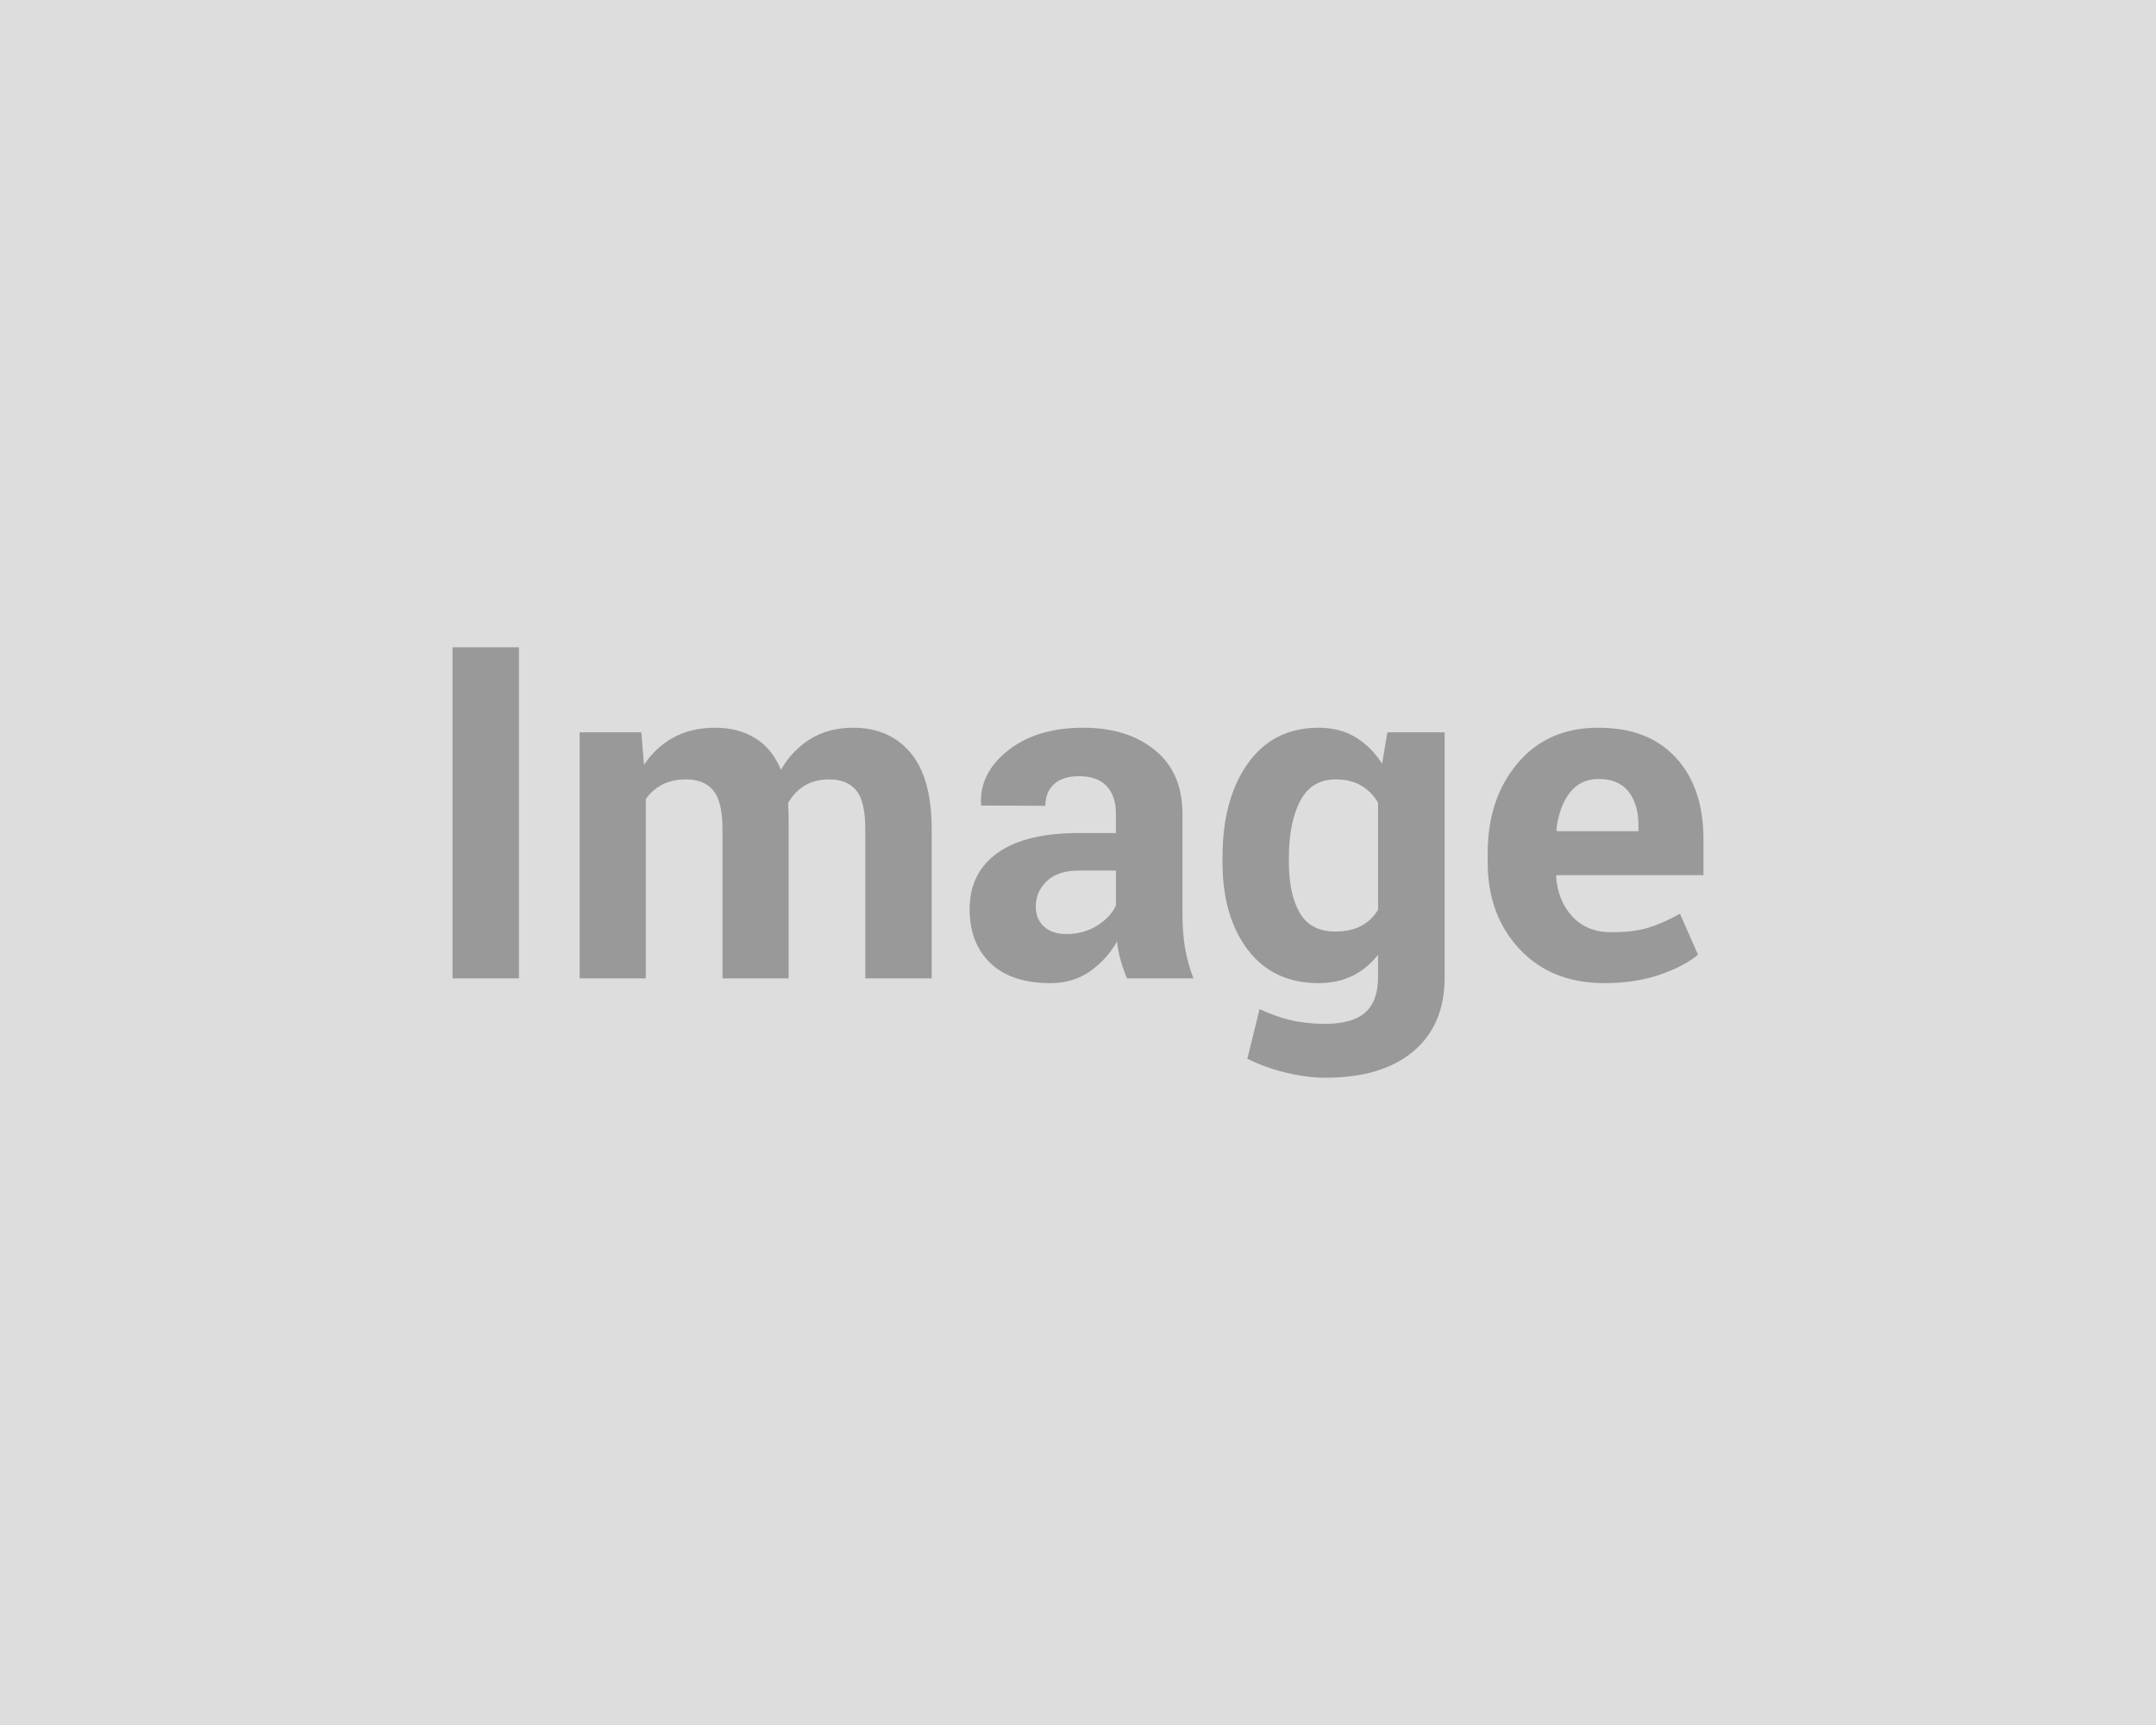
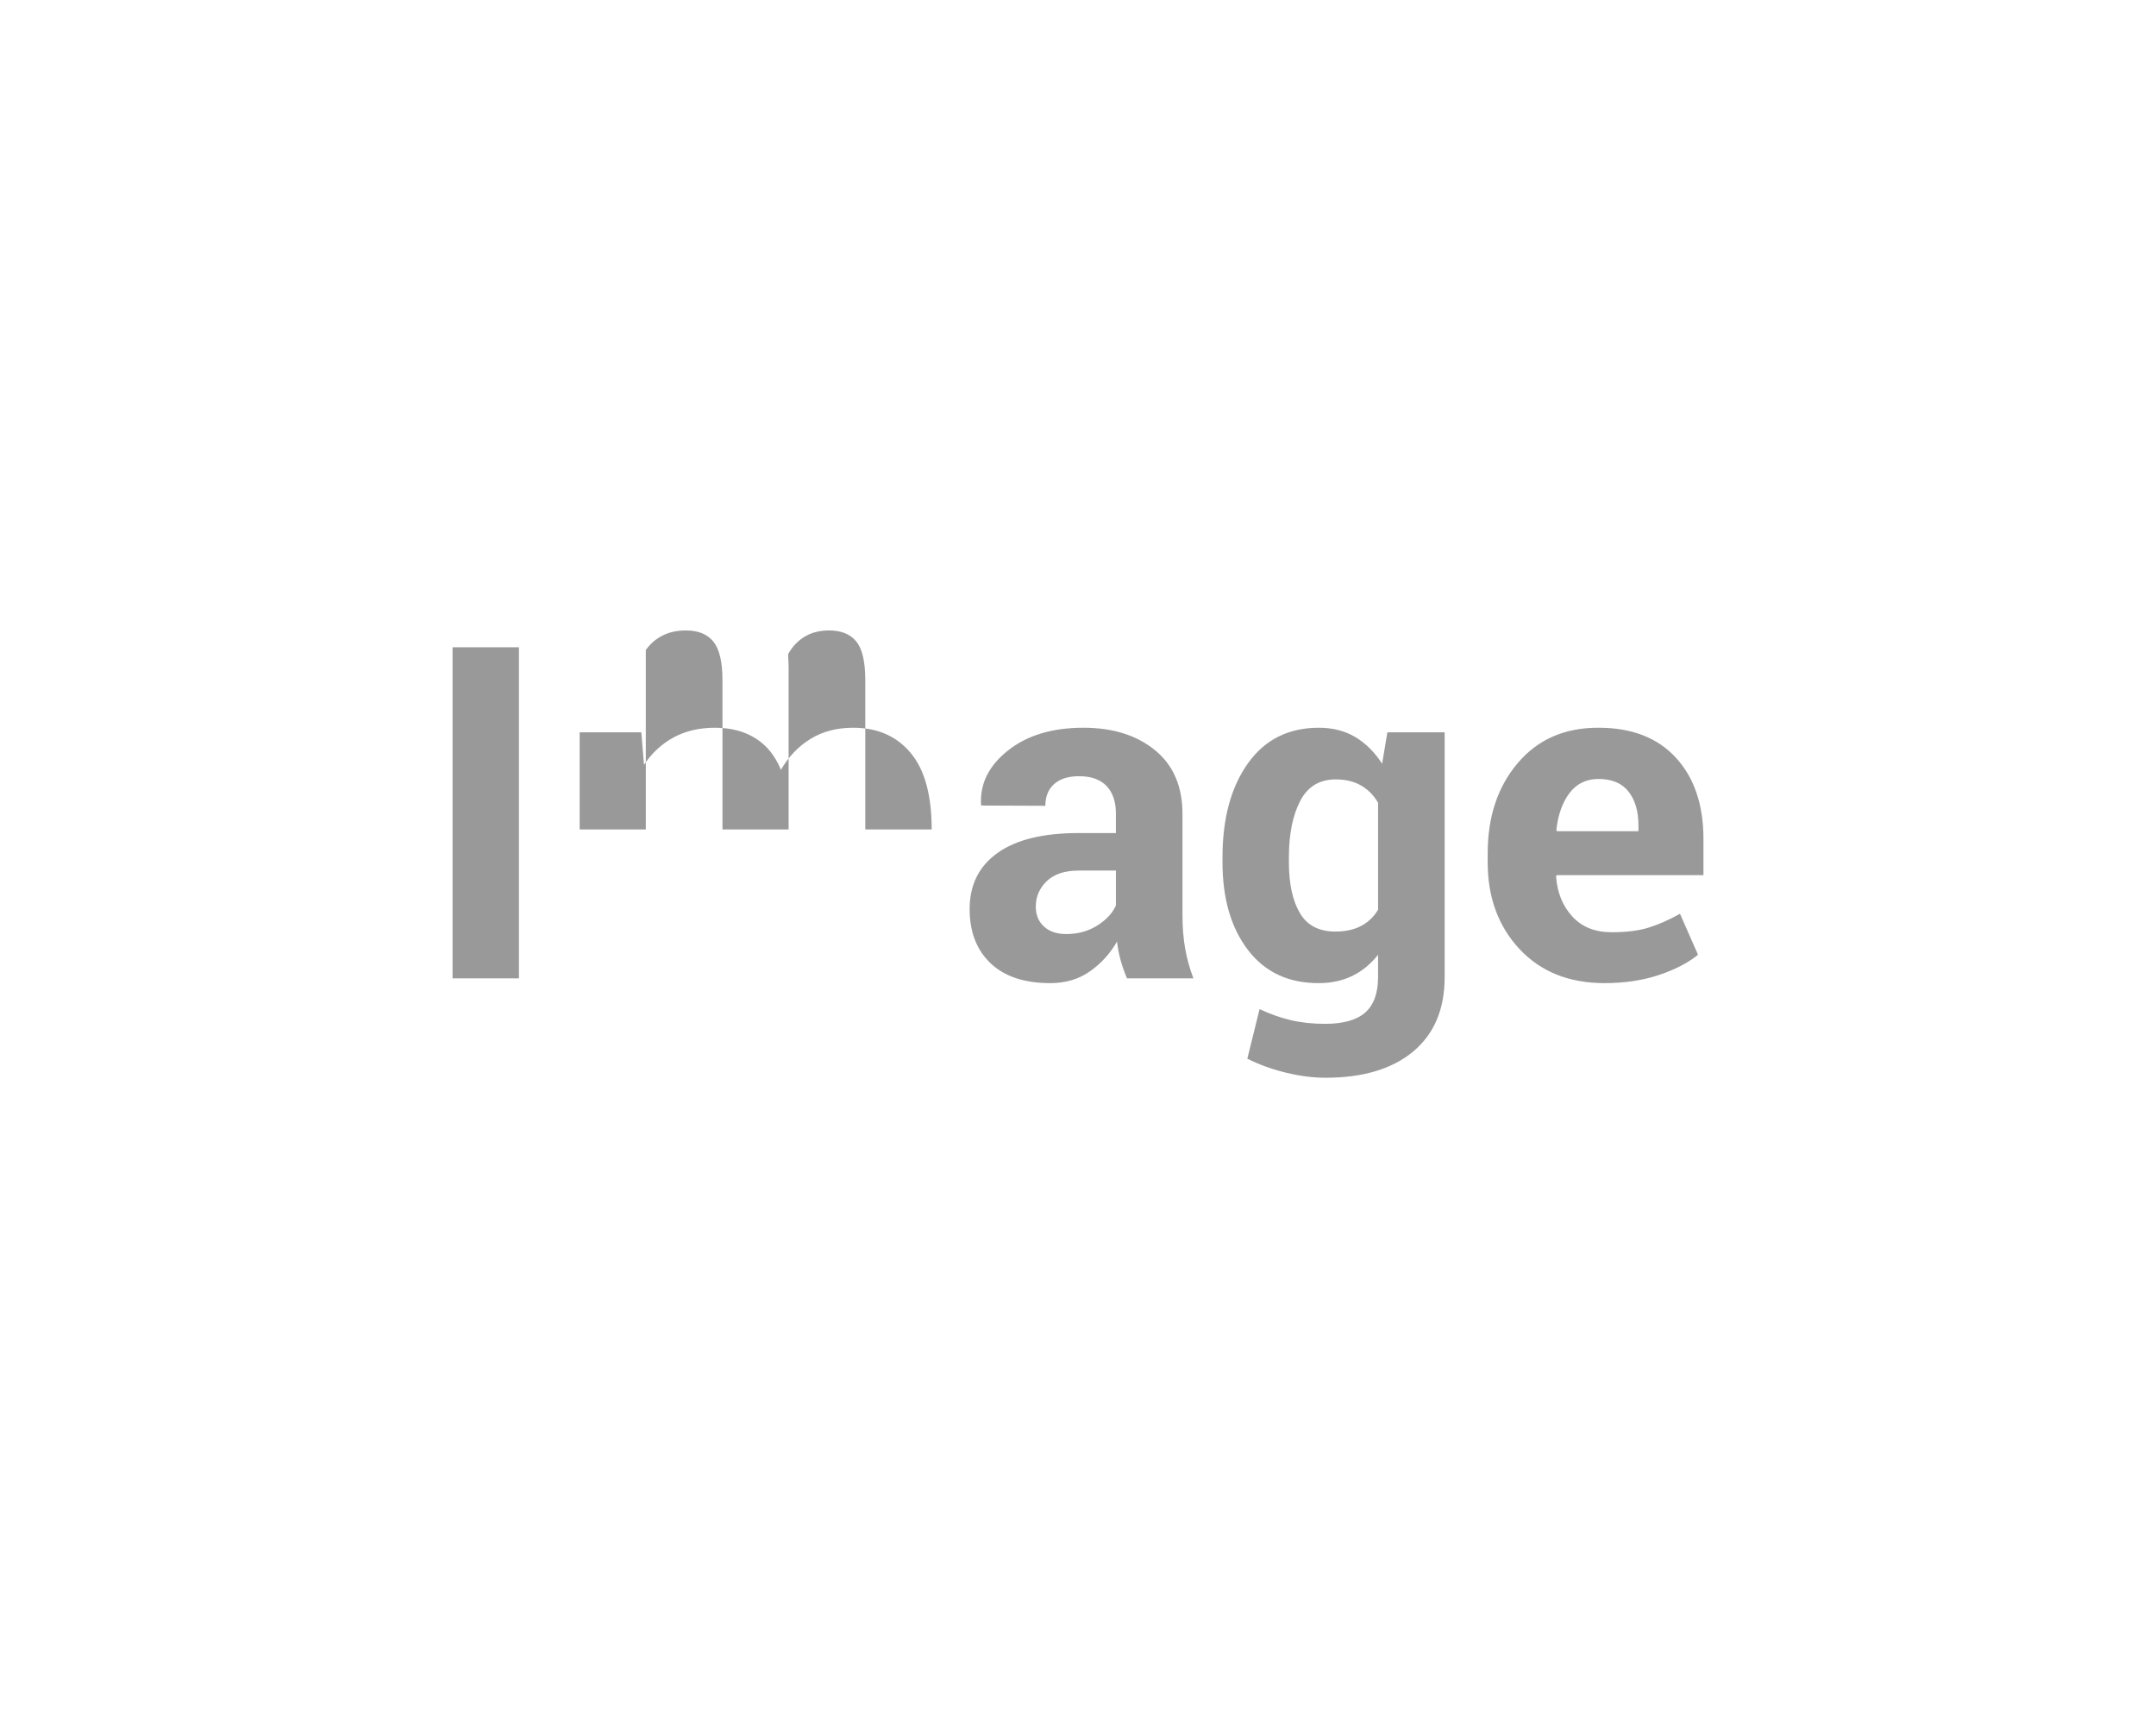
<svg xmlns="http://www.w3.org/2000/svg" width="250" height="200" viewBox="0 0 250 200">
-   <rect width="100%" height="100%" fill="#DDDDDD" />
-   <path fill="#999999" d="M60.175 75.045v38.39h-7.7v-38.39h7.7Zm7.04 9.86h7.15l.31 3.77q1.37-2.06 3.44-3.18t4.79-1.12q2.74 0 4.69 1.22 1.95 1.21 2.96 3.66 1.32-2.29 3.42-3.58 2.11-1.3 4.96-1.3 4.22 0 6.66 2.92 2.44 2.91 2.44 8.87v17.27h-7.7v-17.3q0-3.24-1.06-4.51-1.05-1.26-3.13-1.26-1.64 0-2.84.72-1.2.73-1.91 2.02 0 .5.03.86.02.35.02.72v18.75h-7.67v-17.3q0-3.16-1.05-4.47-1.06-1.3-3.17-1.3-1.55 0-2.73.59-1.17.6-1.94 1.68v20.8h-7.67v-28.53Zm71.17 28.53h-7.7q-.42-.98-.73-2.06-.3-1.08-.43-2.21-1.19 2.08-3.13 3.45-1.93 1.37-4.62 1.37-4.49 0-6.91-2.3-2.43-2.31-2.43-6.29 0-4.19 3.23-6.5 3.23-2.31 9.43-2.31h4.3v-2.27q0-2.05-1.09-3.19-1.08-1.13-3.19-1.13-1.87 0-2.88.91-1.02.91-1.02 2.52l-7.43-.03-.03-.16q-.18-3.61 3.14-6.23 3.32-2.63 8.73-2.63 5.11 0 8.3 2.6 3.19 2.6 3.19 7.4v11.78q0 2.01.3 3.77.31 1.77.97 3.51Zm-14.74-5.14q2.03 0 3.61-1 1.58-1.01 2.14-2.32v-4.04h-4.3q-2.45 0-3.72 1.23-1.27 1.22-1.27 2.96 0 1.43.95 2.3.95.87 2.59.87Zm18.11-8.33v-.56q0-6.75 2.94-10.89 2.94-4.14 8.24-4.14 2.4 0 4.22 1.08 1.82 1.09 3.11 3.09l.61-3.64h6.64v28.4q0 5.56-3.65 8.61-3.65 3.04-10.16 3.04-2.17 0-4.59-.59-2.43-.59-4.48-1.62l1.42-5.75q1.77.84 3.6 1.28 1.83.43 3.99.43 3.17 0 4.66-1.31 1.49-1.32 1.49-4.12v-2.58q-1.27 1.61-2.98 2.45-1.72.84-3.93.84-5.25 0-8.19-3.86-2.94-3.86-2.94-10.16Zm7.7-.56v.56q0 3.74 1.27 5.89 1.26 2.15 4.11 2.15 1.77 0 2.99-.65 1.23-.64 1.97-1.88v-12.4q-.74-1.29-1.97-2-1.22-.71-2.94-.71-2.82 0-4.12 2.5-1.31 2.51-1.31 6.54Zm36.6 14.58q-6.17 0-9.86-3.95-3.69-3.96-3.69-10.05v-1.05q0-6.36 3.49-10.47t9.37-4.09q5.78 0 8.97 3.48 3.19 3.48 3.19 9.42v4.19h-17.03l-.06.16q.21 2.82 1.89 4.64 1.67 1.82 4.55 1.82 2.55 0 4.24-.52 1.69-.51 3.69-1.62l2.09 4.75q-1.74 1.42-4.57 2.36-2.82.93-6.27.93Zm-.69-23.67q-2.13 0-3.37 1.63-1.24 1.64-1.53 4.3l.08.13h9.44v-.69q0-2.45-1.15-3.91t-3.47-1.46Z" />
+   <path fill="#999999" d="M60.175 75.045v38.39h-7.7v-38.39h7.7Zm7.04 9.86h7.15l.31 3.77q1.37-2.06 3.44-3.18t4.79-1.12q2.74 0 4.69 1.22 1.95 1.21 2.96 3.66 1.32-2.29 3.42-3.58 2.11-1.3 4.96-1.3 4.22 0 6.66 2.92 2.44 2.91 2.44 8.87h-7.7v-17.3q0-3.24-1.06-4.51-1.05-1.26-3.13-1.26-1.64 0-2.84.72-1.2.73-1.91 2.02 0 .5.03.86.02.35.02.72v18.75h-7.67v-17.3q0-3.16-1.05-4.47-1.06-1.3-3.17-1.3-1.55 0-2.73.59-1.17.6-1.94 1.68v20.8h-7.67v-28.53Zm71.17 28.53h-7.7q-.42-.98-.73-2.06-.3-1.08-.43-2.21-1.19 2.08-3.13 3.45-1.93 1.37-4.62 1.37-4.49 0-6.91-2.3-2.43-2.31-2.43-6.29 0-4.19 3.23-6.5 3.23-2.31 9.43-2.31h4.3v-2.27q0-2.05-1.09-3.19-1.08-1.13-3.19-1.13-1.87 0-2.88.91-1.02.91-1.02 2.52l-7.43-.03-.03-.16q-.18-3.61 3.14-6.23 3.32-2.63 8.73-2.63 5.11 0 8.3 2.6 3.19 2.6 3.19 7.4v11.78q0 2.01.3 3.77.31 1.77.97 3.51Zm-14.74-5.14q2.03 0 3.61-1 1.58-1.01 2.14-2.32v-4.04h-4.3q-2.45 0-3.72 1.23-1.27 1.22-1.27 2.96 0 1.43.95 2.3.95.87 2.59.87Zm18.11-8.33v-.56q0-6.75 2.94-10.89 2.94-4.14 8.24-4.14 2.4 0 4.22 1.08 1.82 1.09 3.11 3.09l.61-3.64h6.64v28.4q0 5.56-3.65 8.61-3.65 3.04-10.16 3.04-2.17 0-4.59-.59-2.43-.59-4.48-1.62l1.42-5.75q1.77.84 3.6 1.28 1.83.43 3.99.43 3.17 0 4.66-1.31 1.49-1.32 1.49-4.12v-2.58q-1.27 1.61-2.98 2.45-1.72.84-3.93.84-5.25 0-8.19-3.86-2.94-3.86-2.94-10.16Zm7.7-.56v.56q0 3.74 1.27 5.89 1.26 2.15 4.11 2.15 1.77 0 2.99-.65 1.23-.64 1.97-1.88v-12.4q-.74-1.29-1.97-2-1.22-.71-2.94-.71-2.82 0-4.12 2.5-1.31 2.51-1.31 6.54Zm36.6 14.58q-6.17 0-9.86-3.95-3.69-3.96-3.69-10.05v-1.05q0-6.36 3.49-10.47t9.37-4.09q5.78 0 8.97 3.48 3.19 3.48 3.19 9.42v4.19h-17.03l-.06.16q.21 2.82 1.89 4.64 1.67 1.82 4.55 1.82 2.55 0 4.24-.52 1.69-.51 3.69-1.62l2.09 4.75q-1.74 1.42-4.57 2.36-2.82.93-6.27.93Zm-.69-23.67q-2.13 0-3.37 1.63-1.24 1.64-1.53 4.3l.08.13h9.44v-.69q0-2.45-1.15-3.91t-3.47-1.46Z" />
</svg>